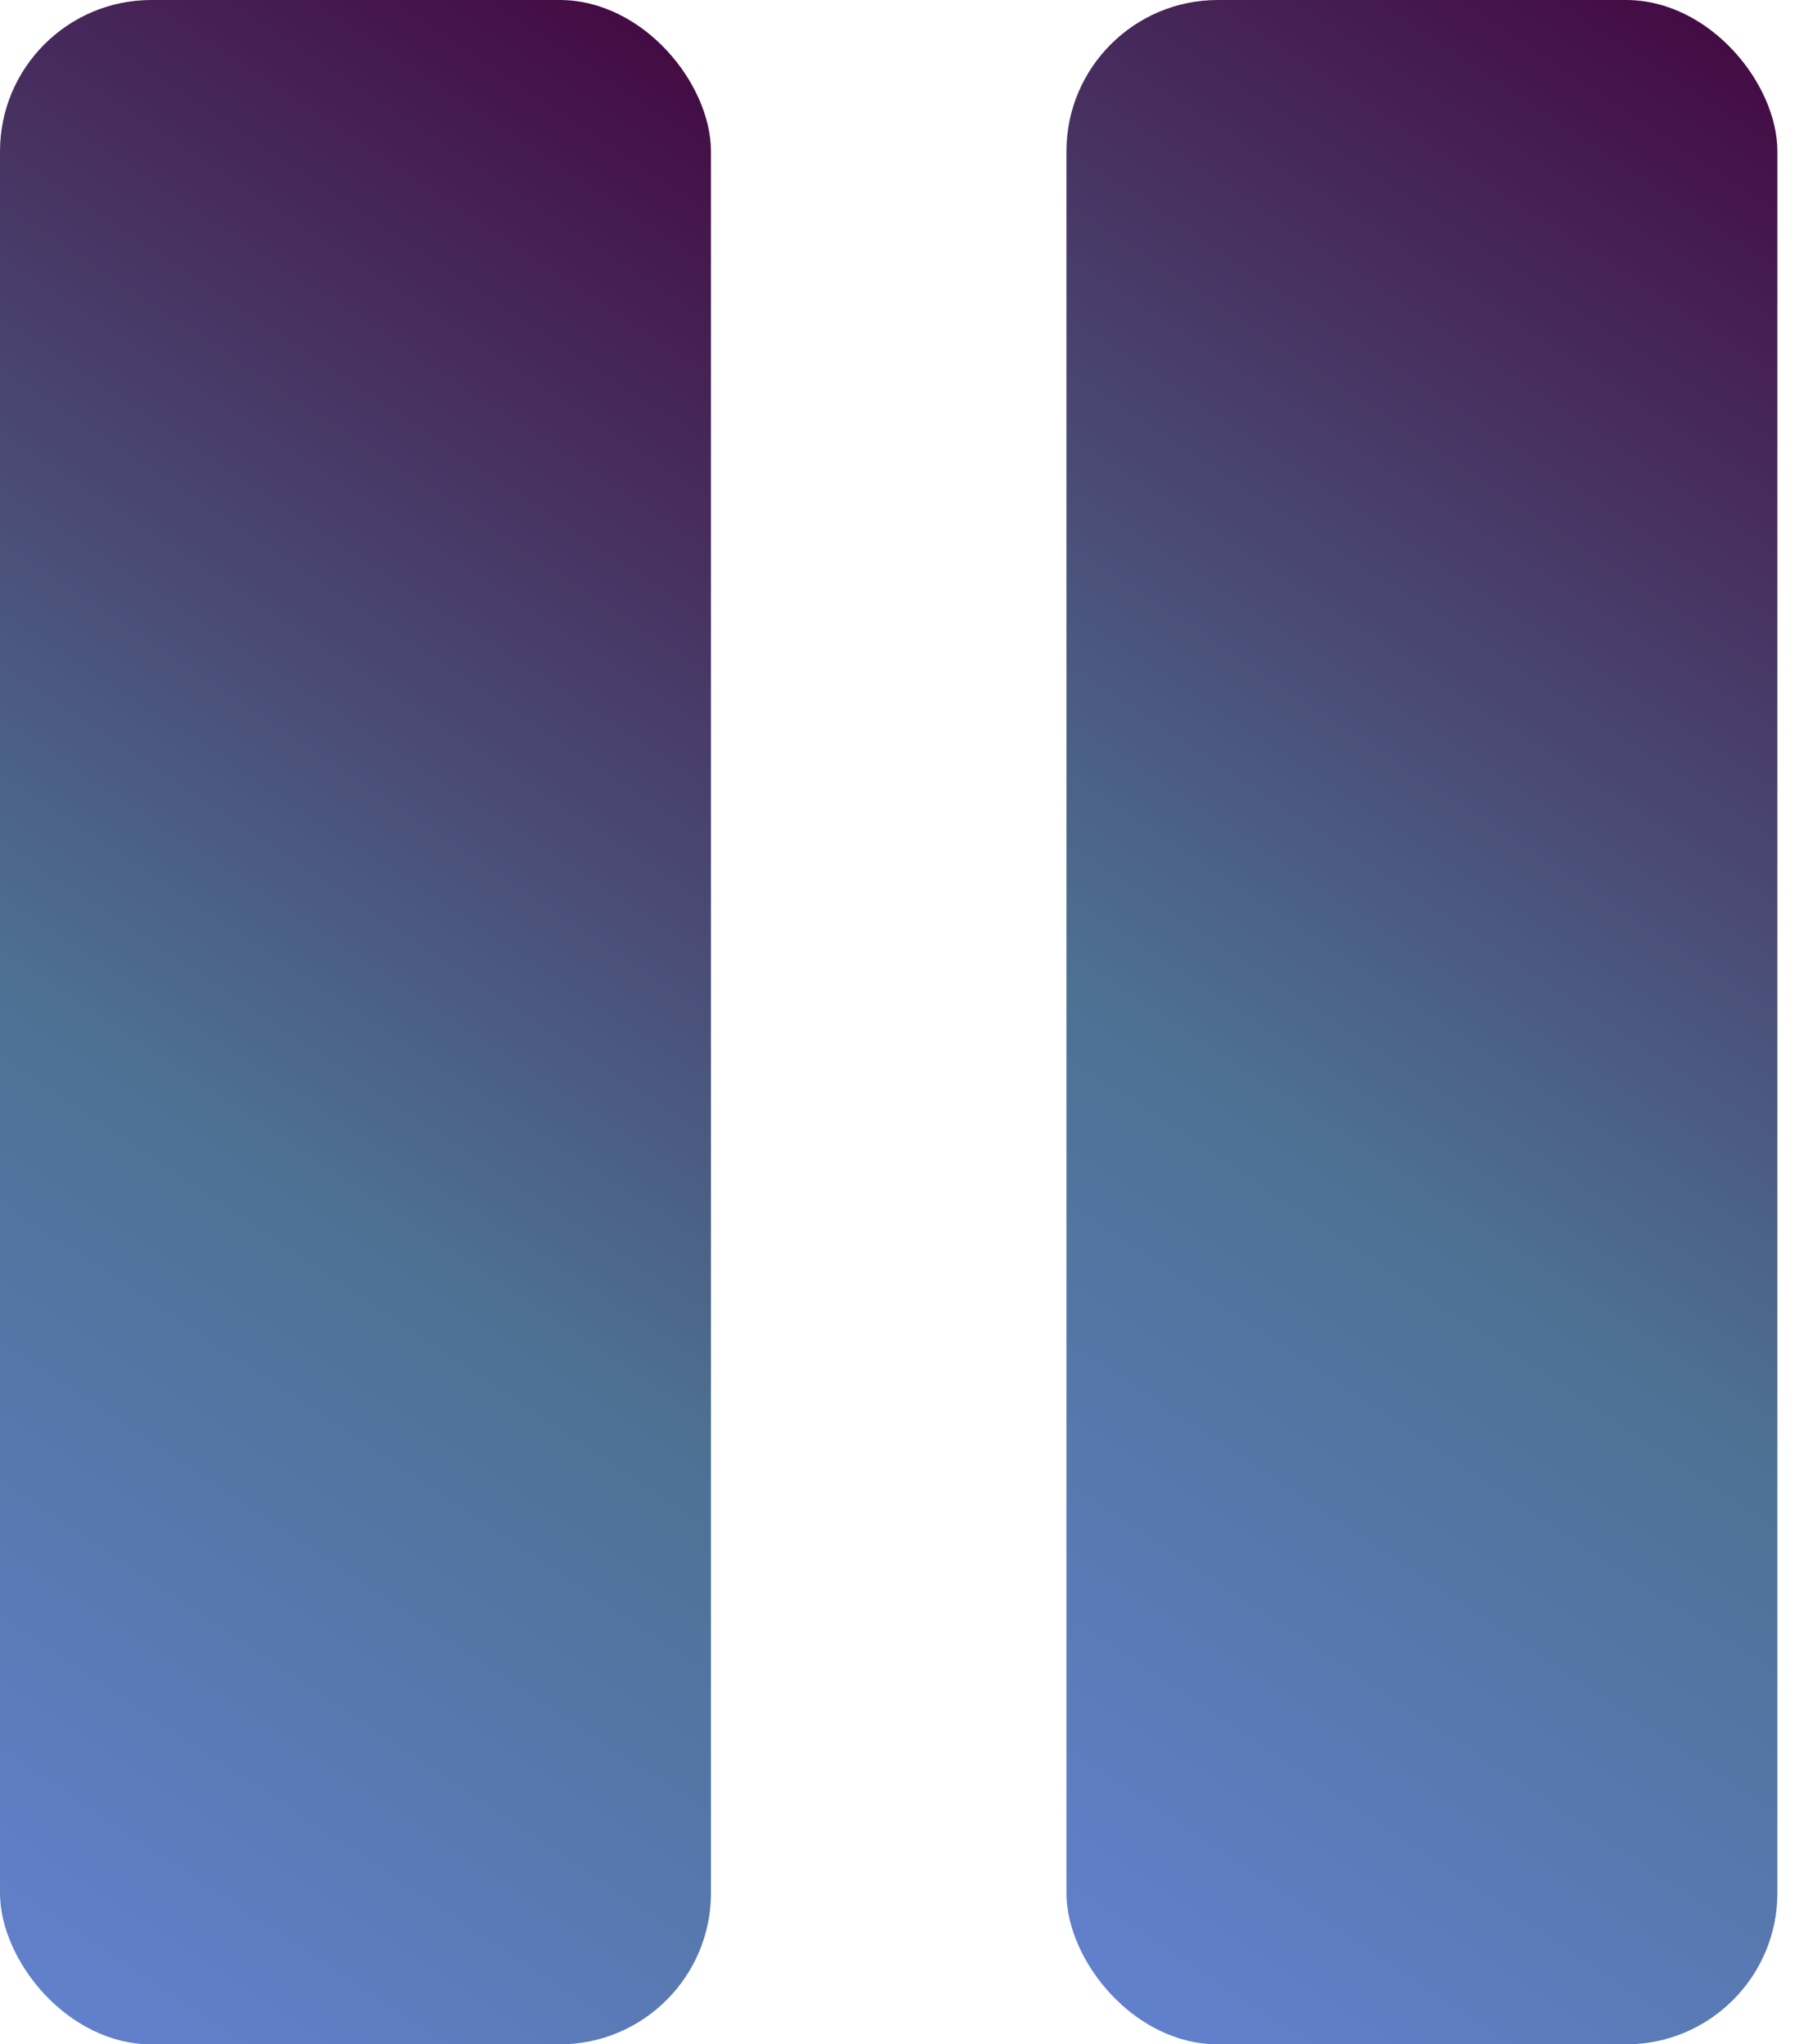
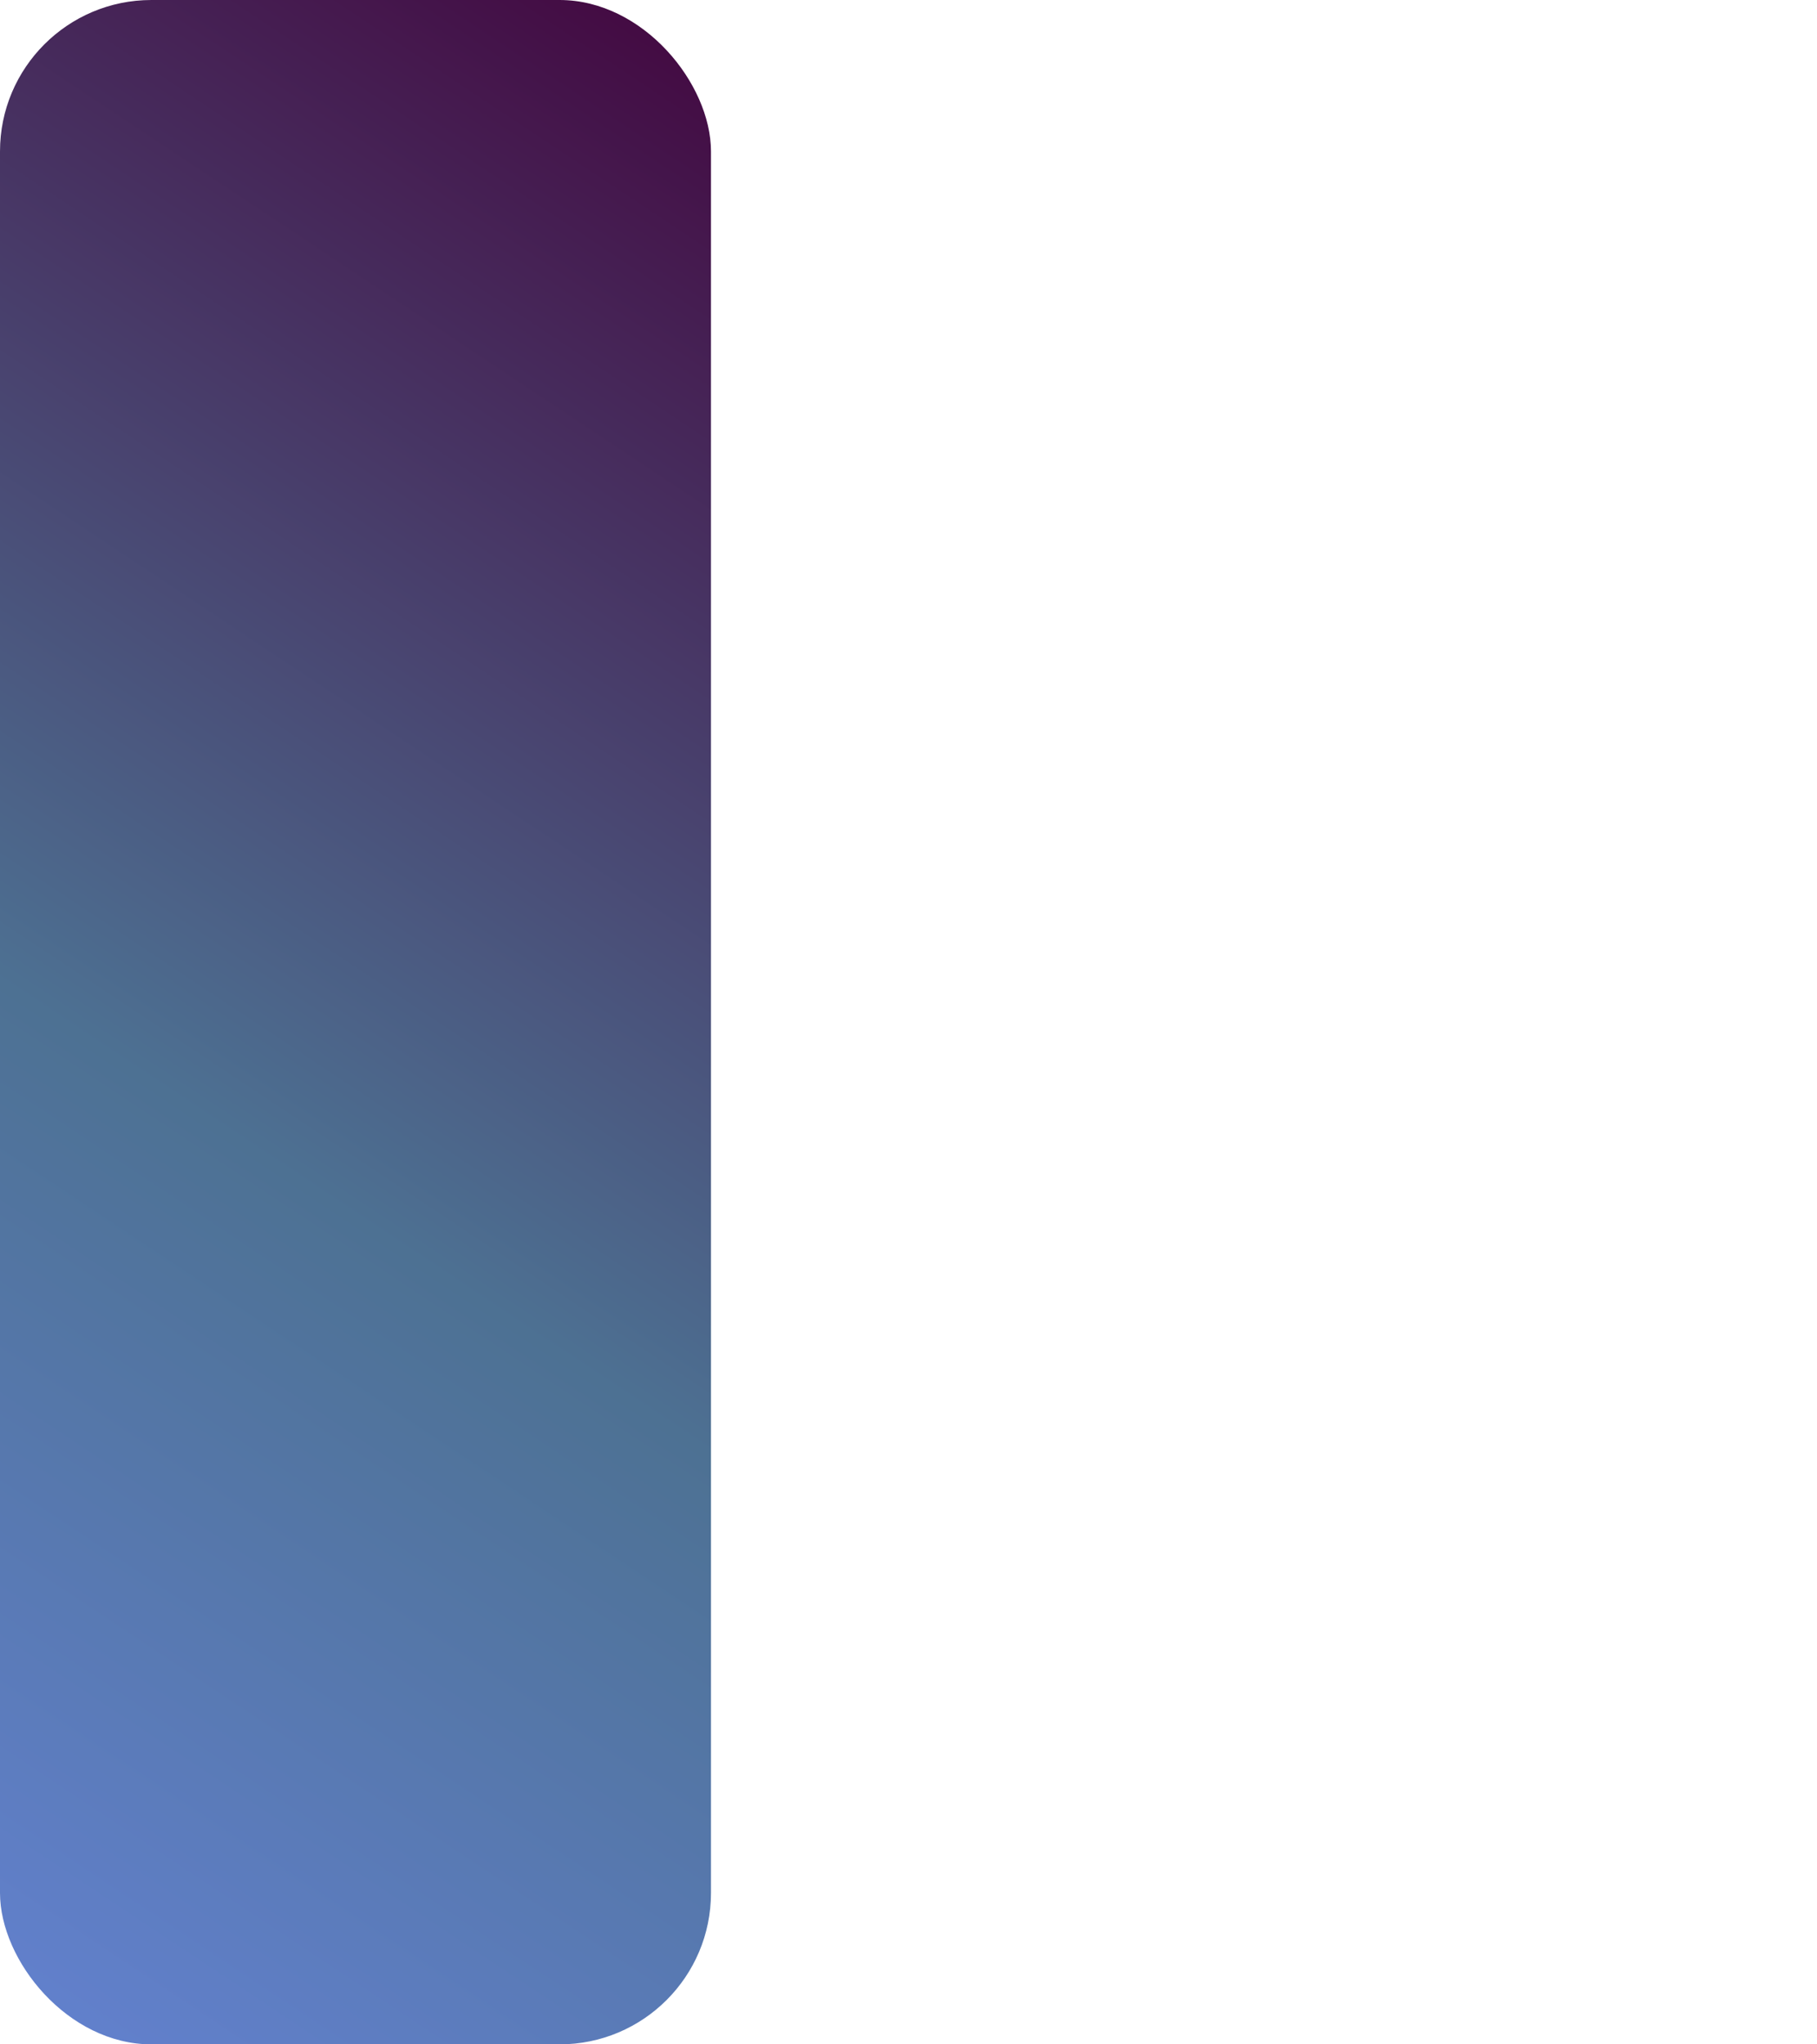
<svg xmlns="http://www.w3.org/2000/svg" width="24" height="27" viewBox="0 0 24 27" fill="none">
  <rect width="9.391" height="27" rx="2" fill="url(#paint0_linear_106_74)" />
-   <rect x="14.086" width="9.391" height="27" rx="2" fill="url(#paint1_linear_106_74)" />
  <defs>
    <linearGradient id="paint0_linear_106_74" x1="9.391" y1="0" x2="-5.938" y2="23.051" gradientUnits="userSpaceOnUse">
      <stop stop-color="#43063F" />
      <stop offset="0.578" stop-color="#4D7193" />
      <stop offset="1" stop-color="#6381D0" />
    </linearGradient>
    <linearGradient id="paint1_linear_106_74" x1="23.478" y1="0" x2="8.148" y2="23.051" gradientUnits="userSpaceOnUse">
      <stop stop-color="#43063F" />
      <stop offset="0.578" stop-color="#4D7193" />
      <stop offset="1" stop-color="#6381D0" />
    </linearGradient>
  </defs>
</svg>